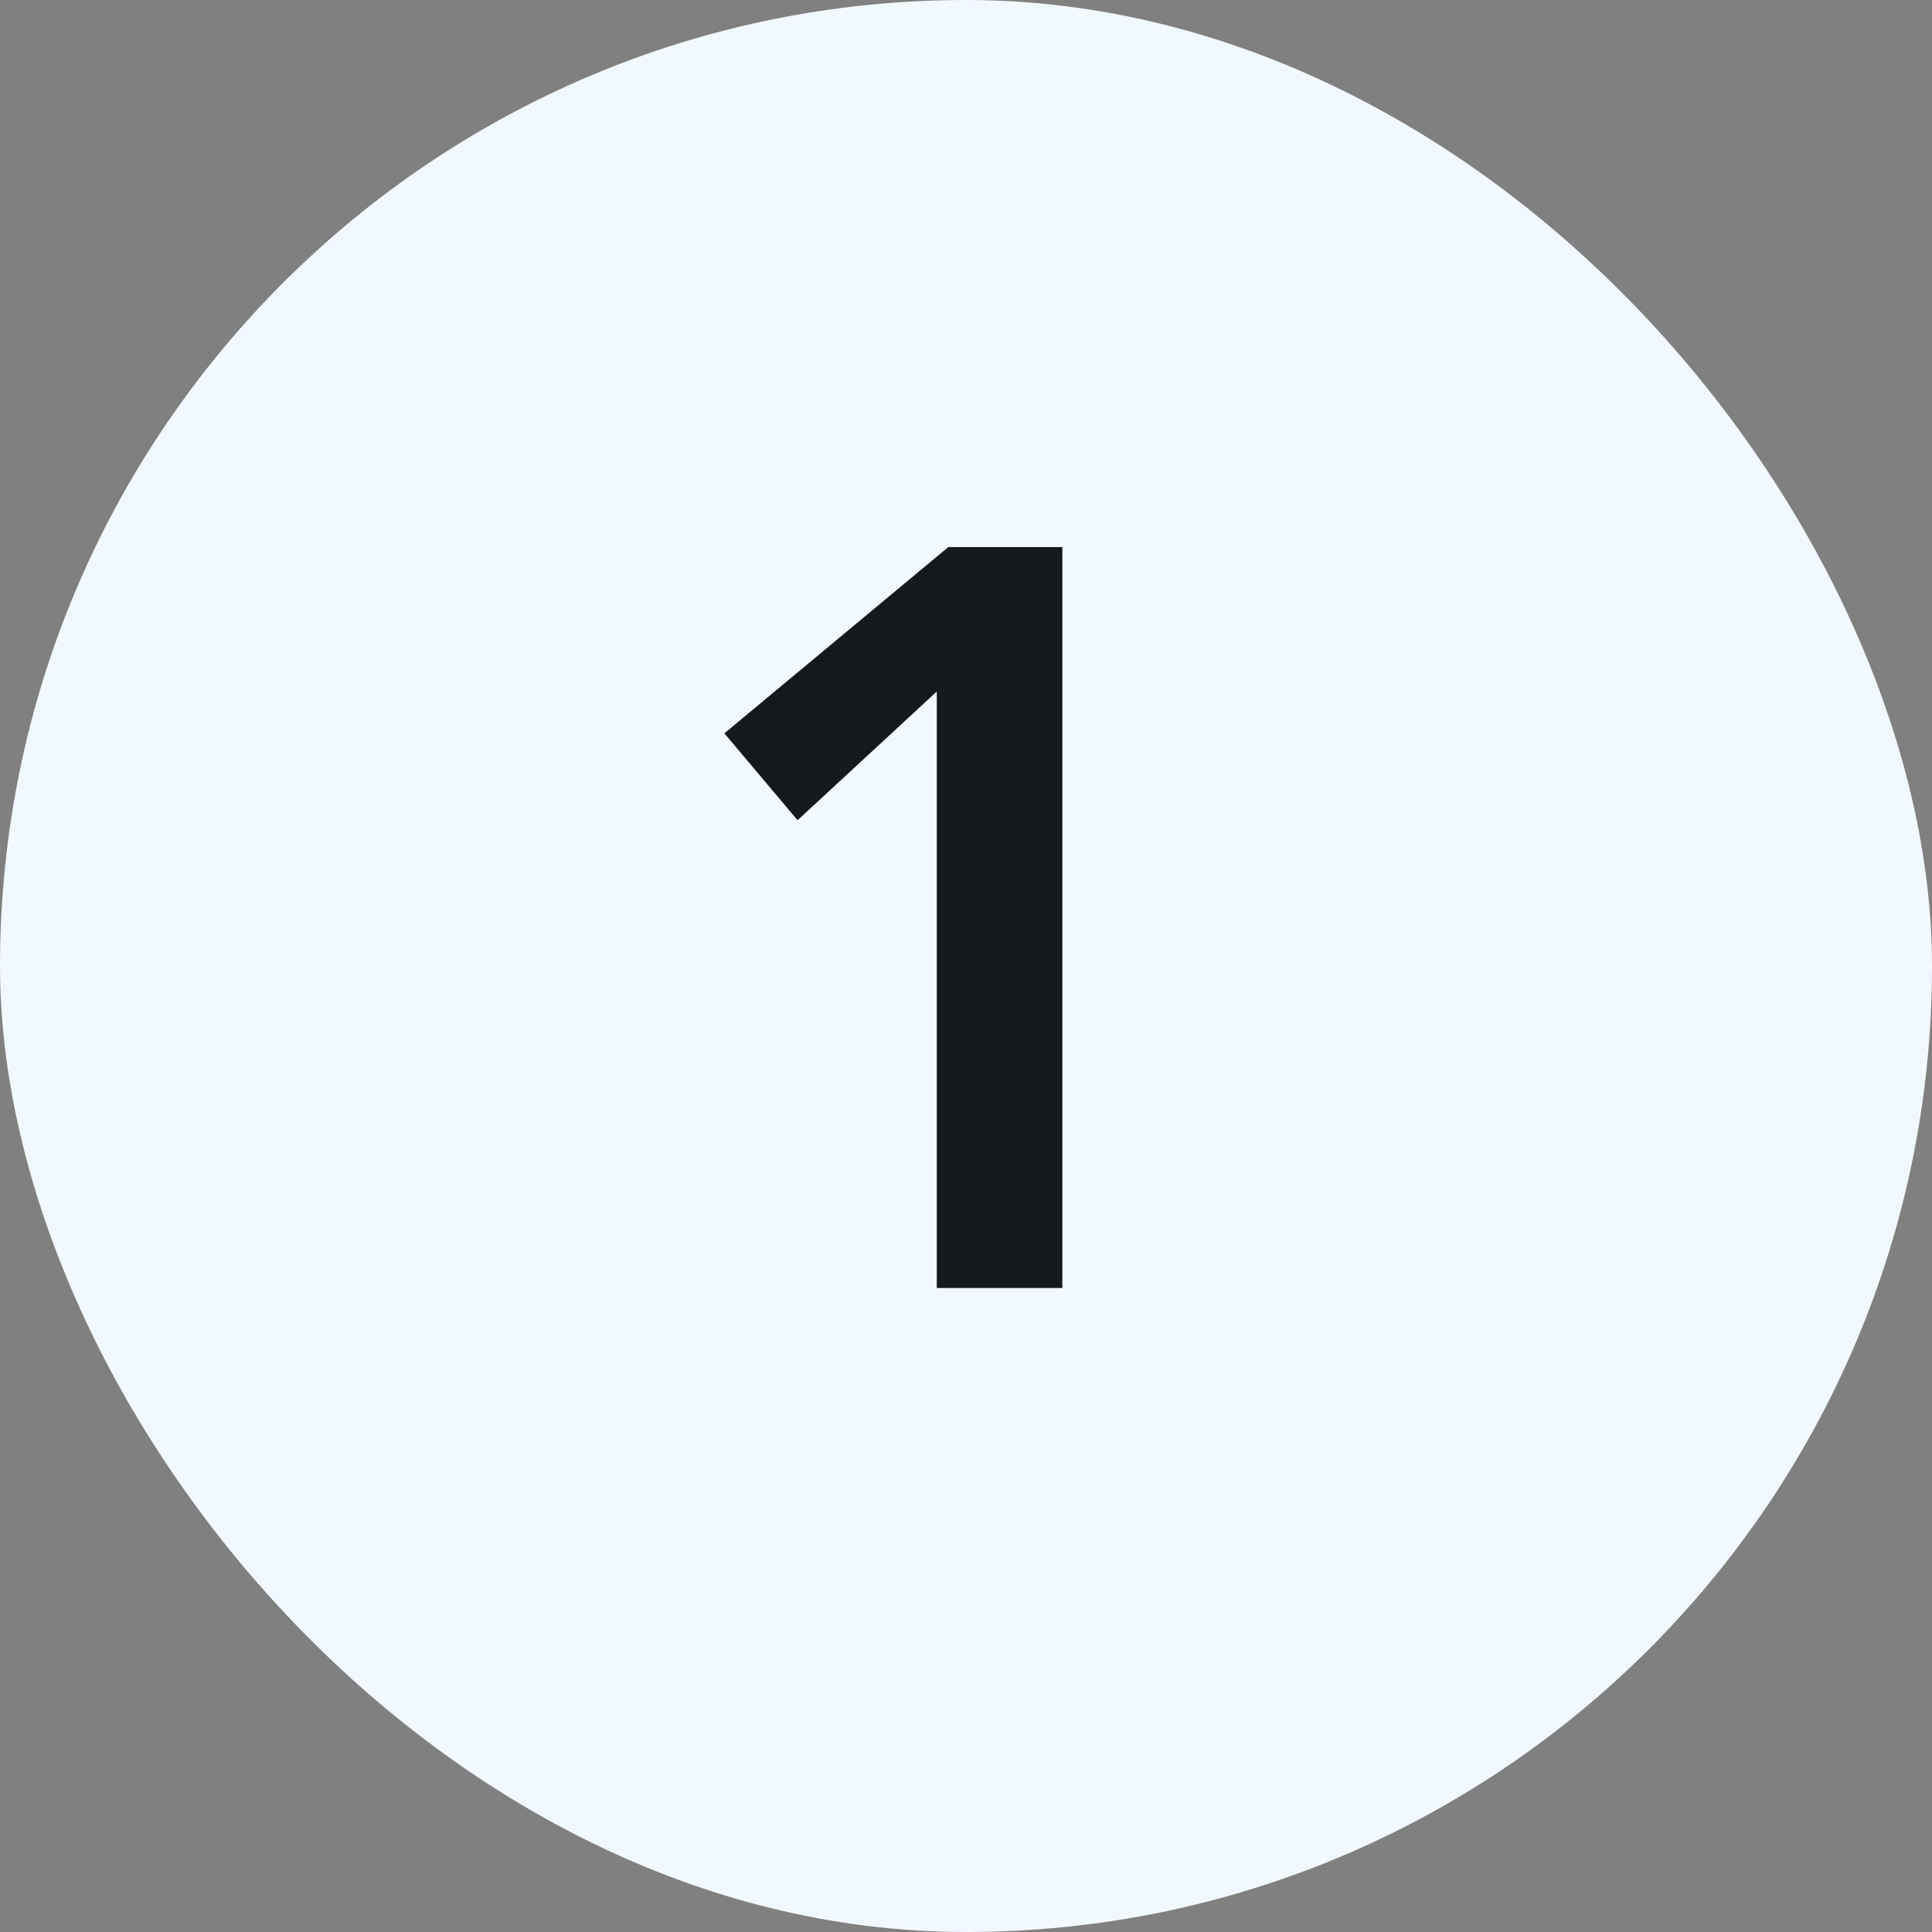
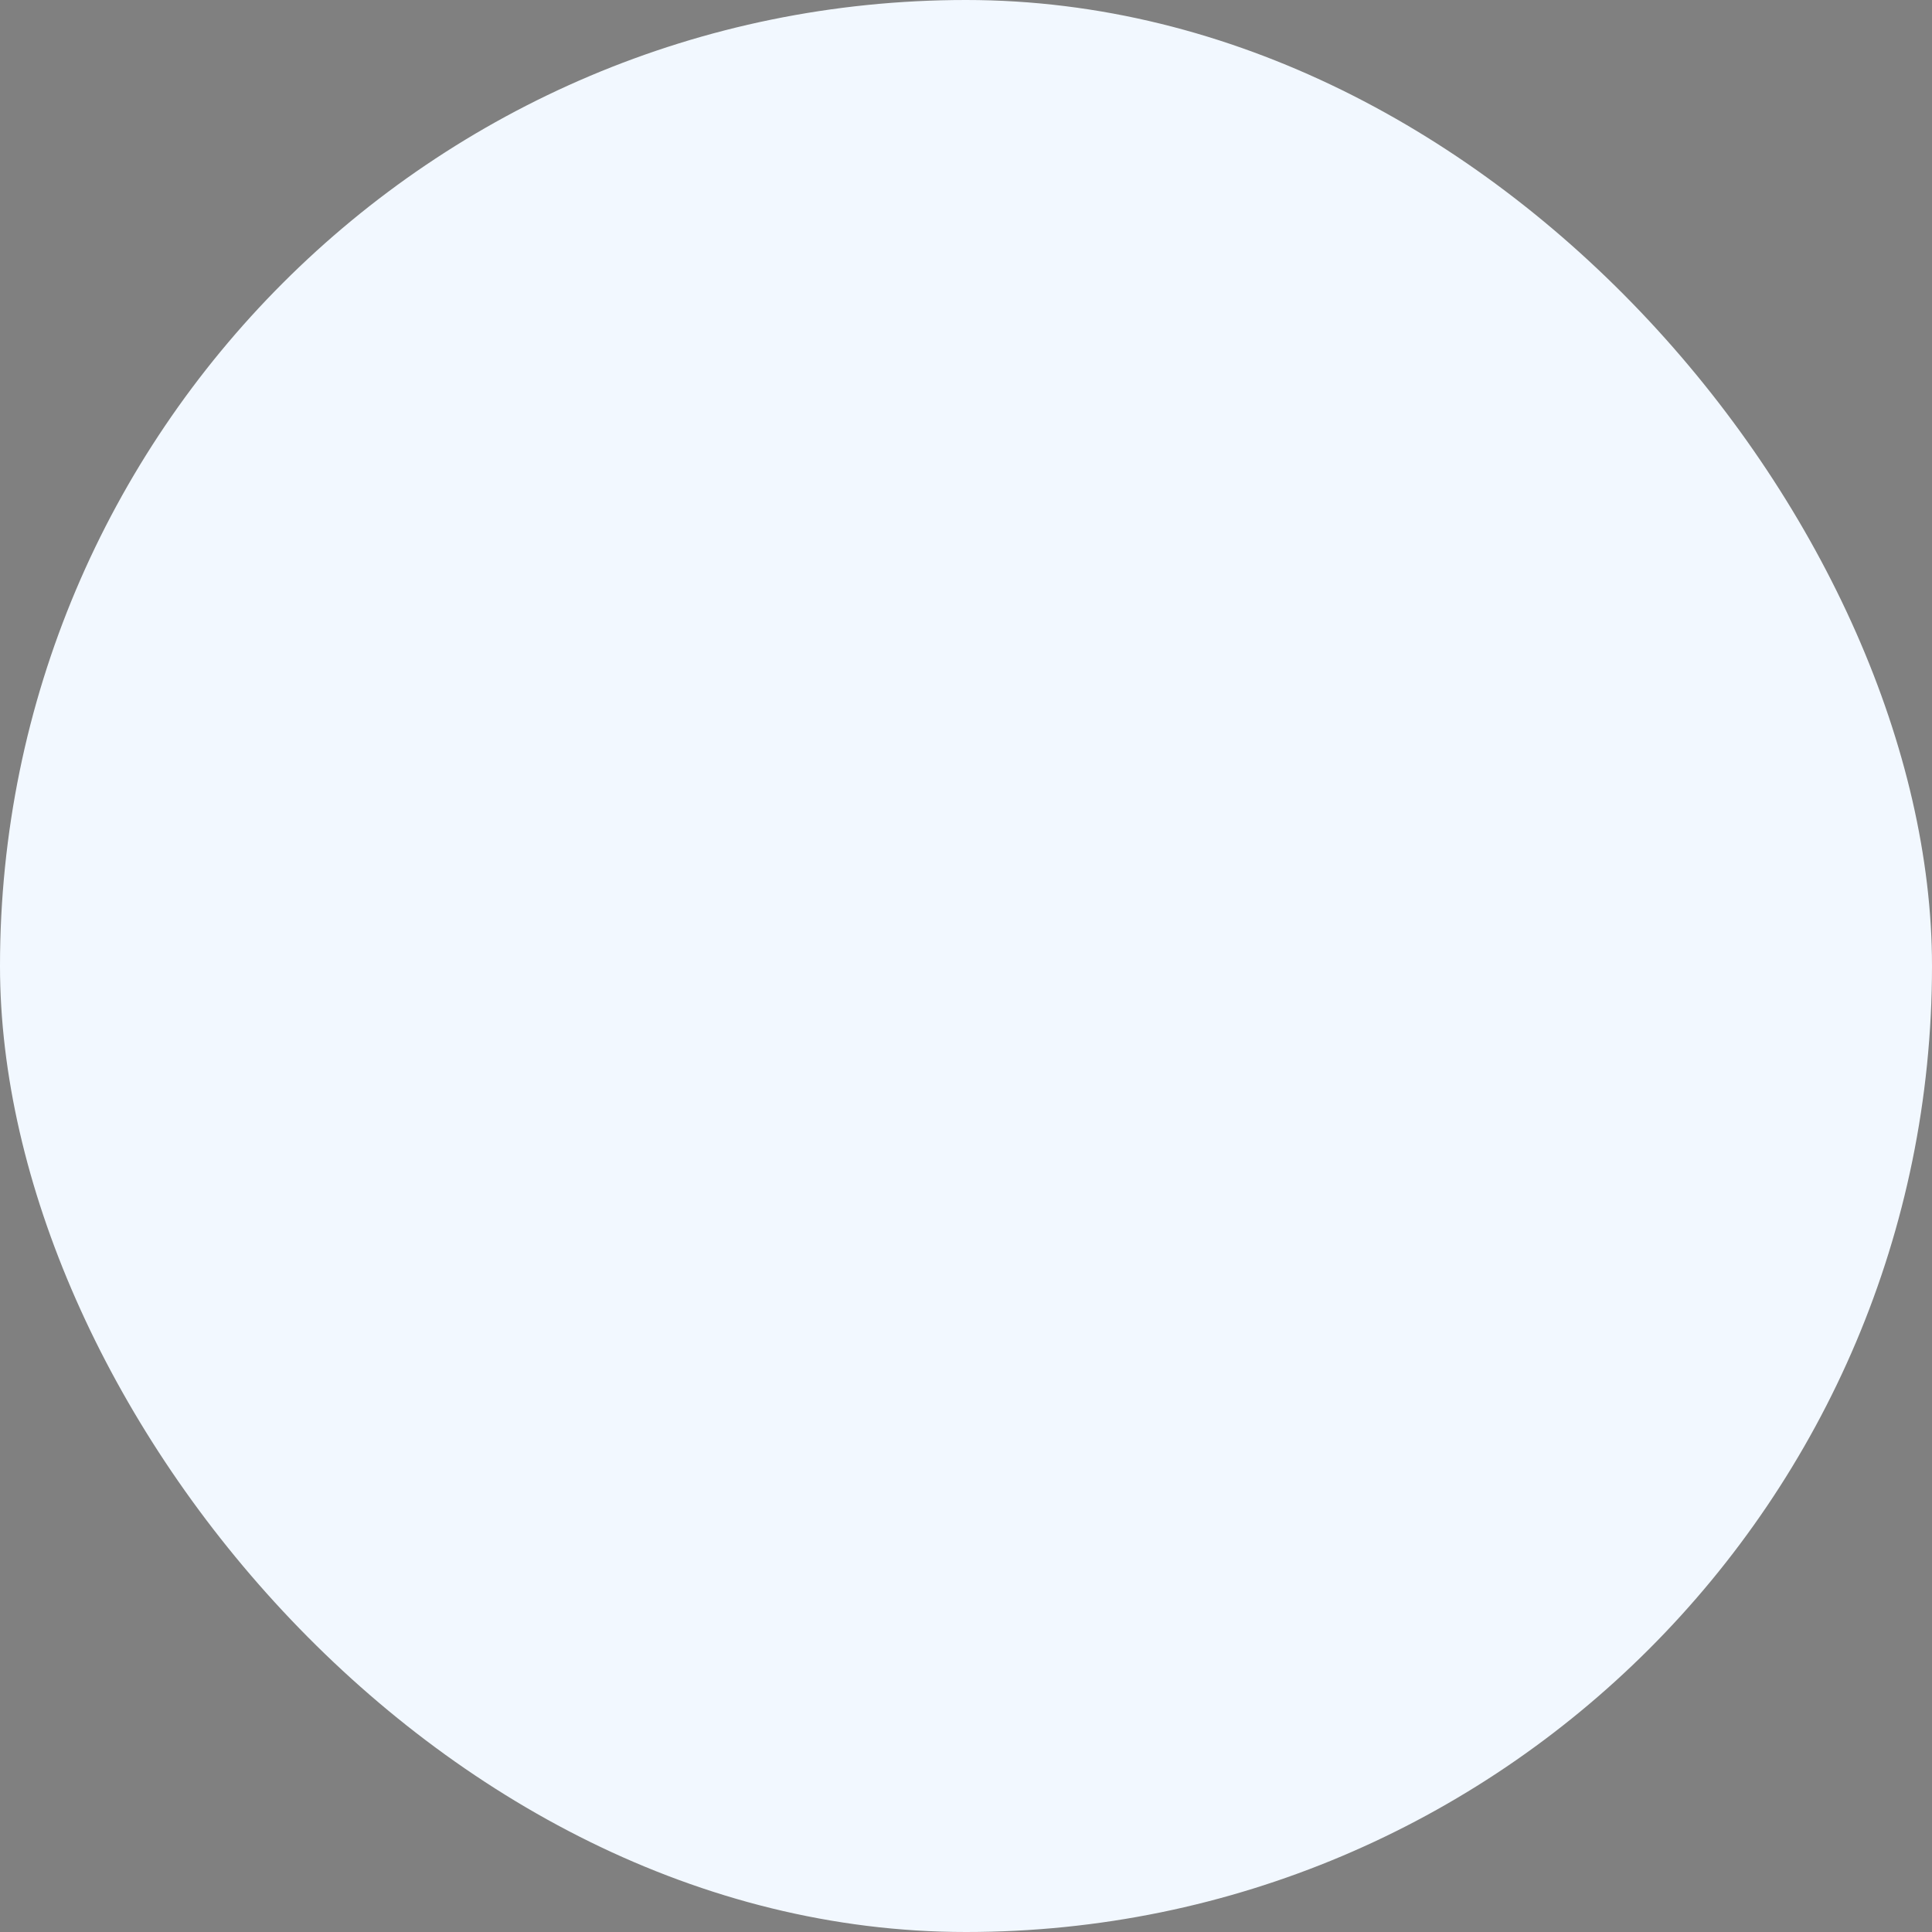
<svg xmlns="http://www.w3.org/2000/svg" width="24" height="24" viewBox="0 0 24 24" fill="none">
  <rect x="0" y="0" width="24" height="24" fill="#808080" stroke="none" />
  <rect width="24" height="24" rx="12" fill="#F2F8FF" />
-   <path d="M11.637 8.59L9.908 10.189L8.998 9.11L11.78 6.796H13.197V16H11.637V8.59Z" fill="#15191E" />
</svg>